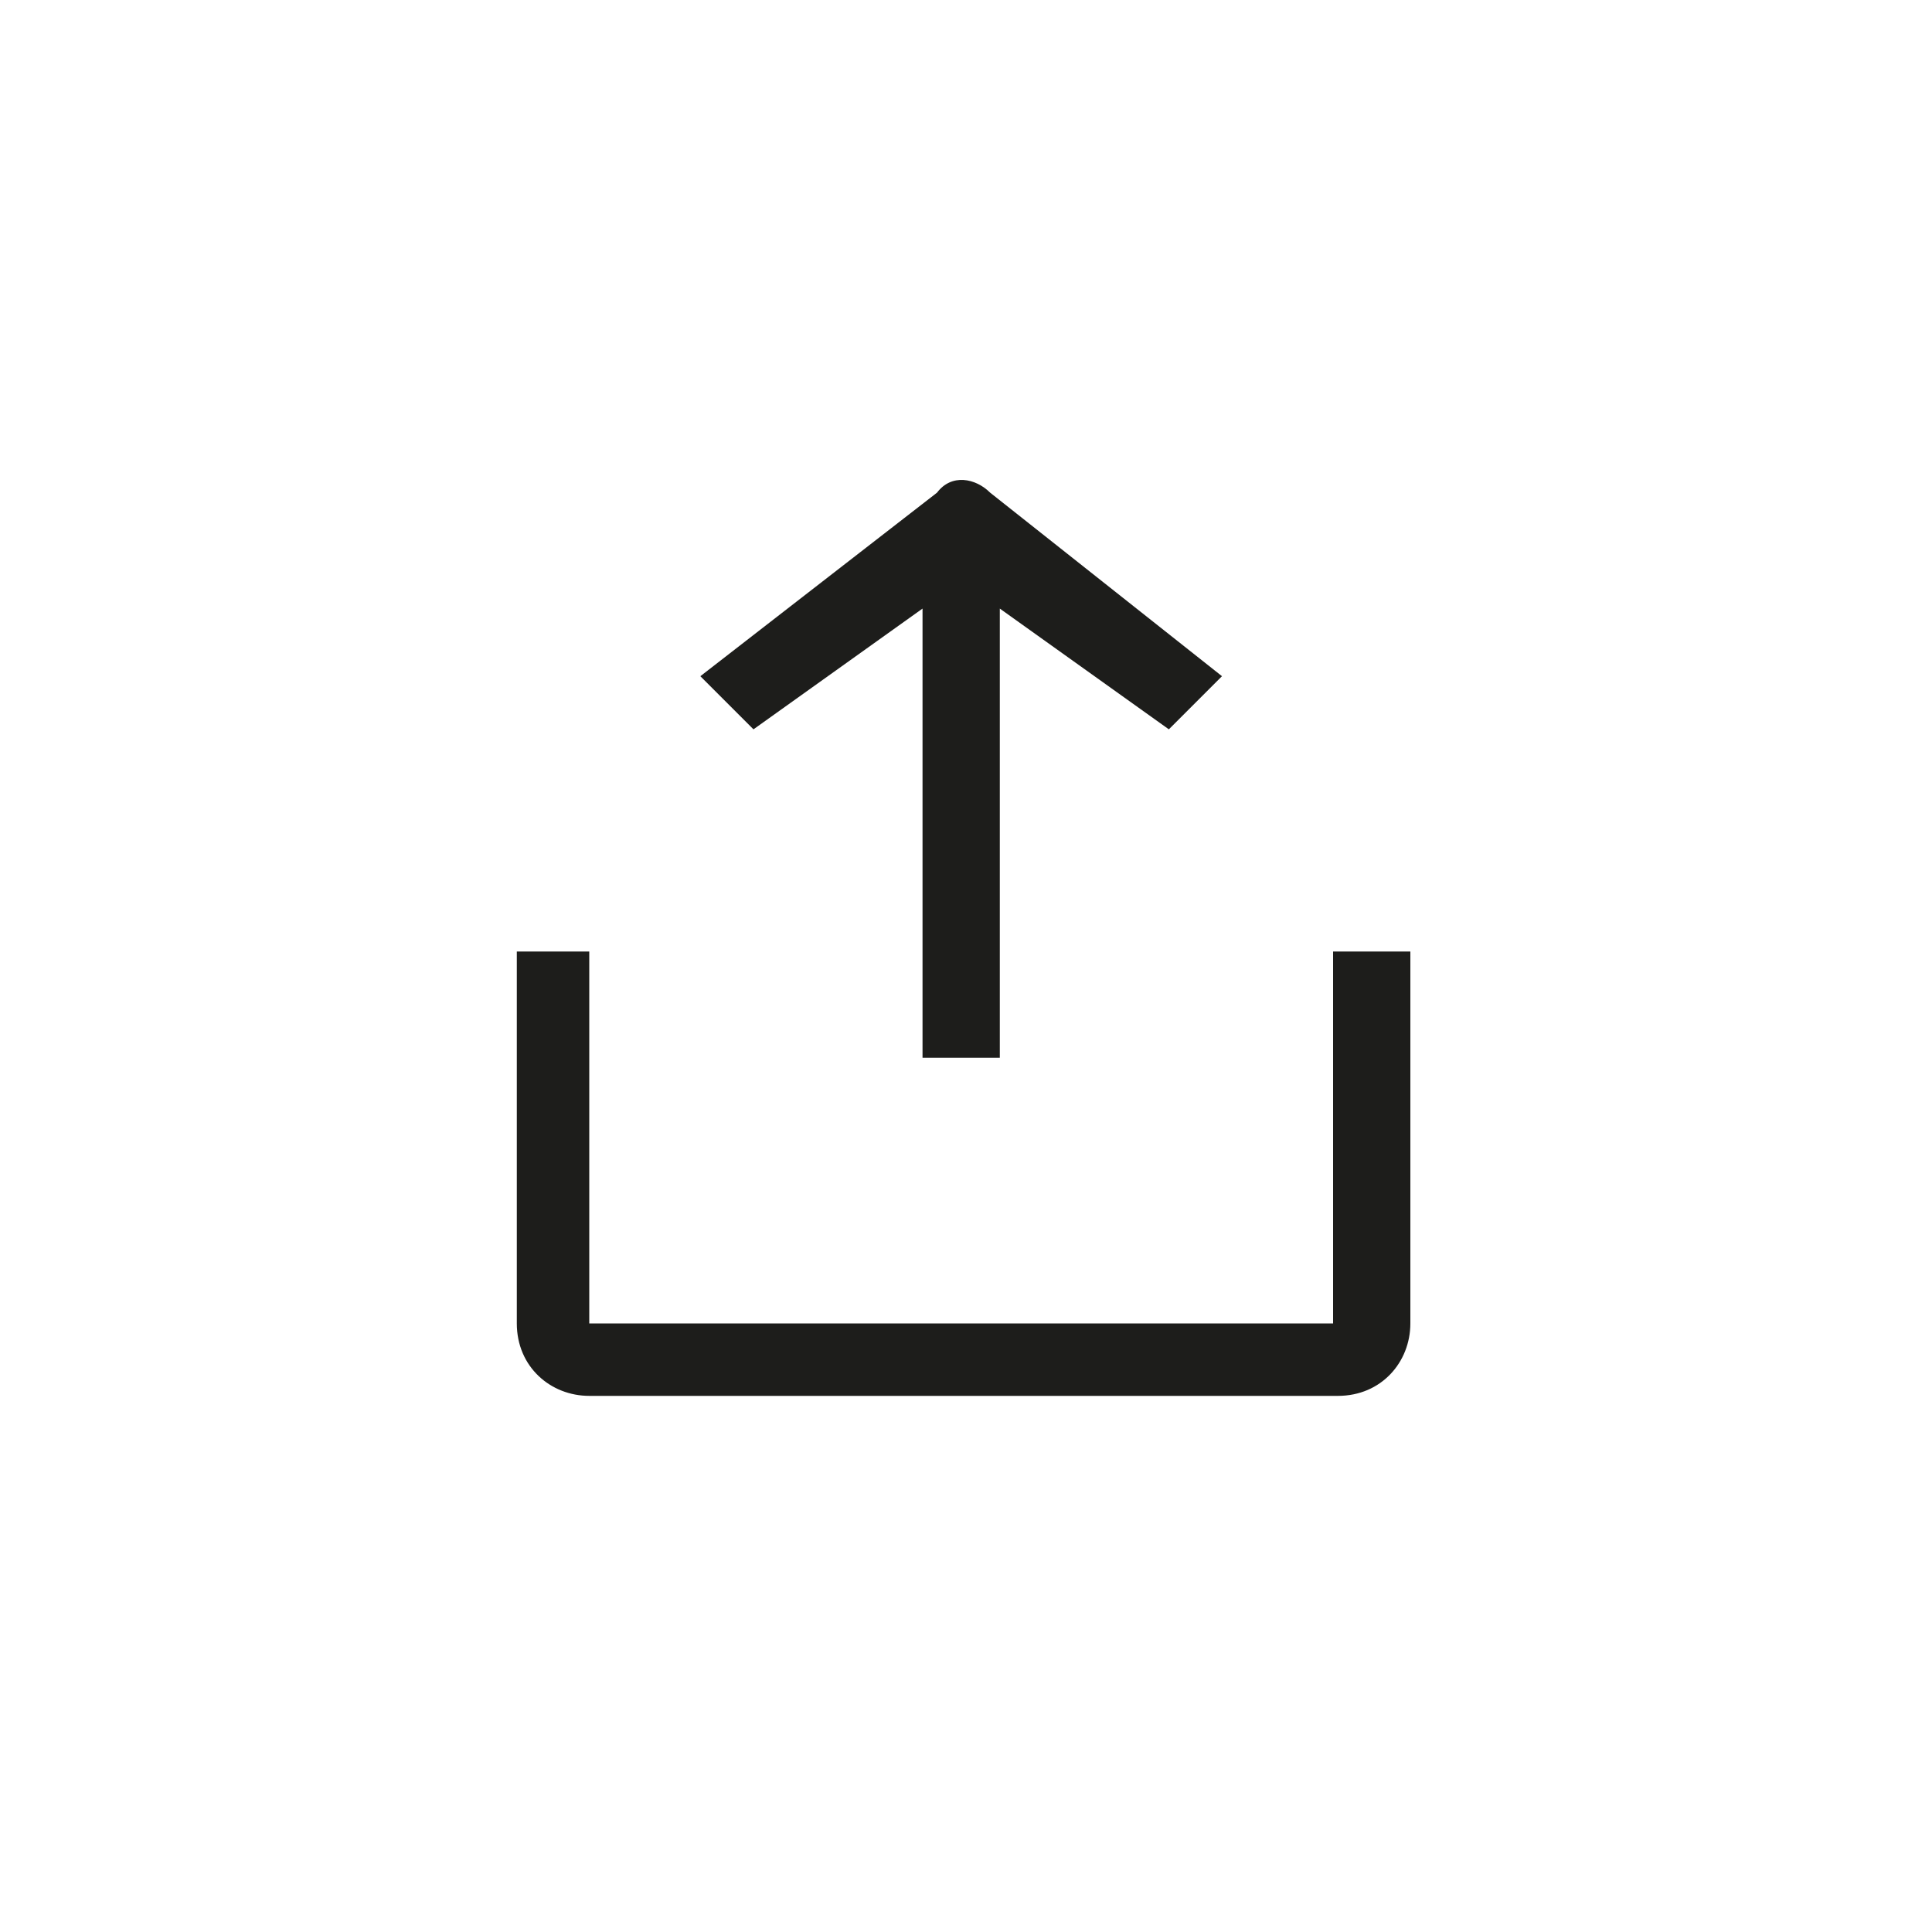
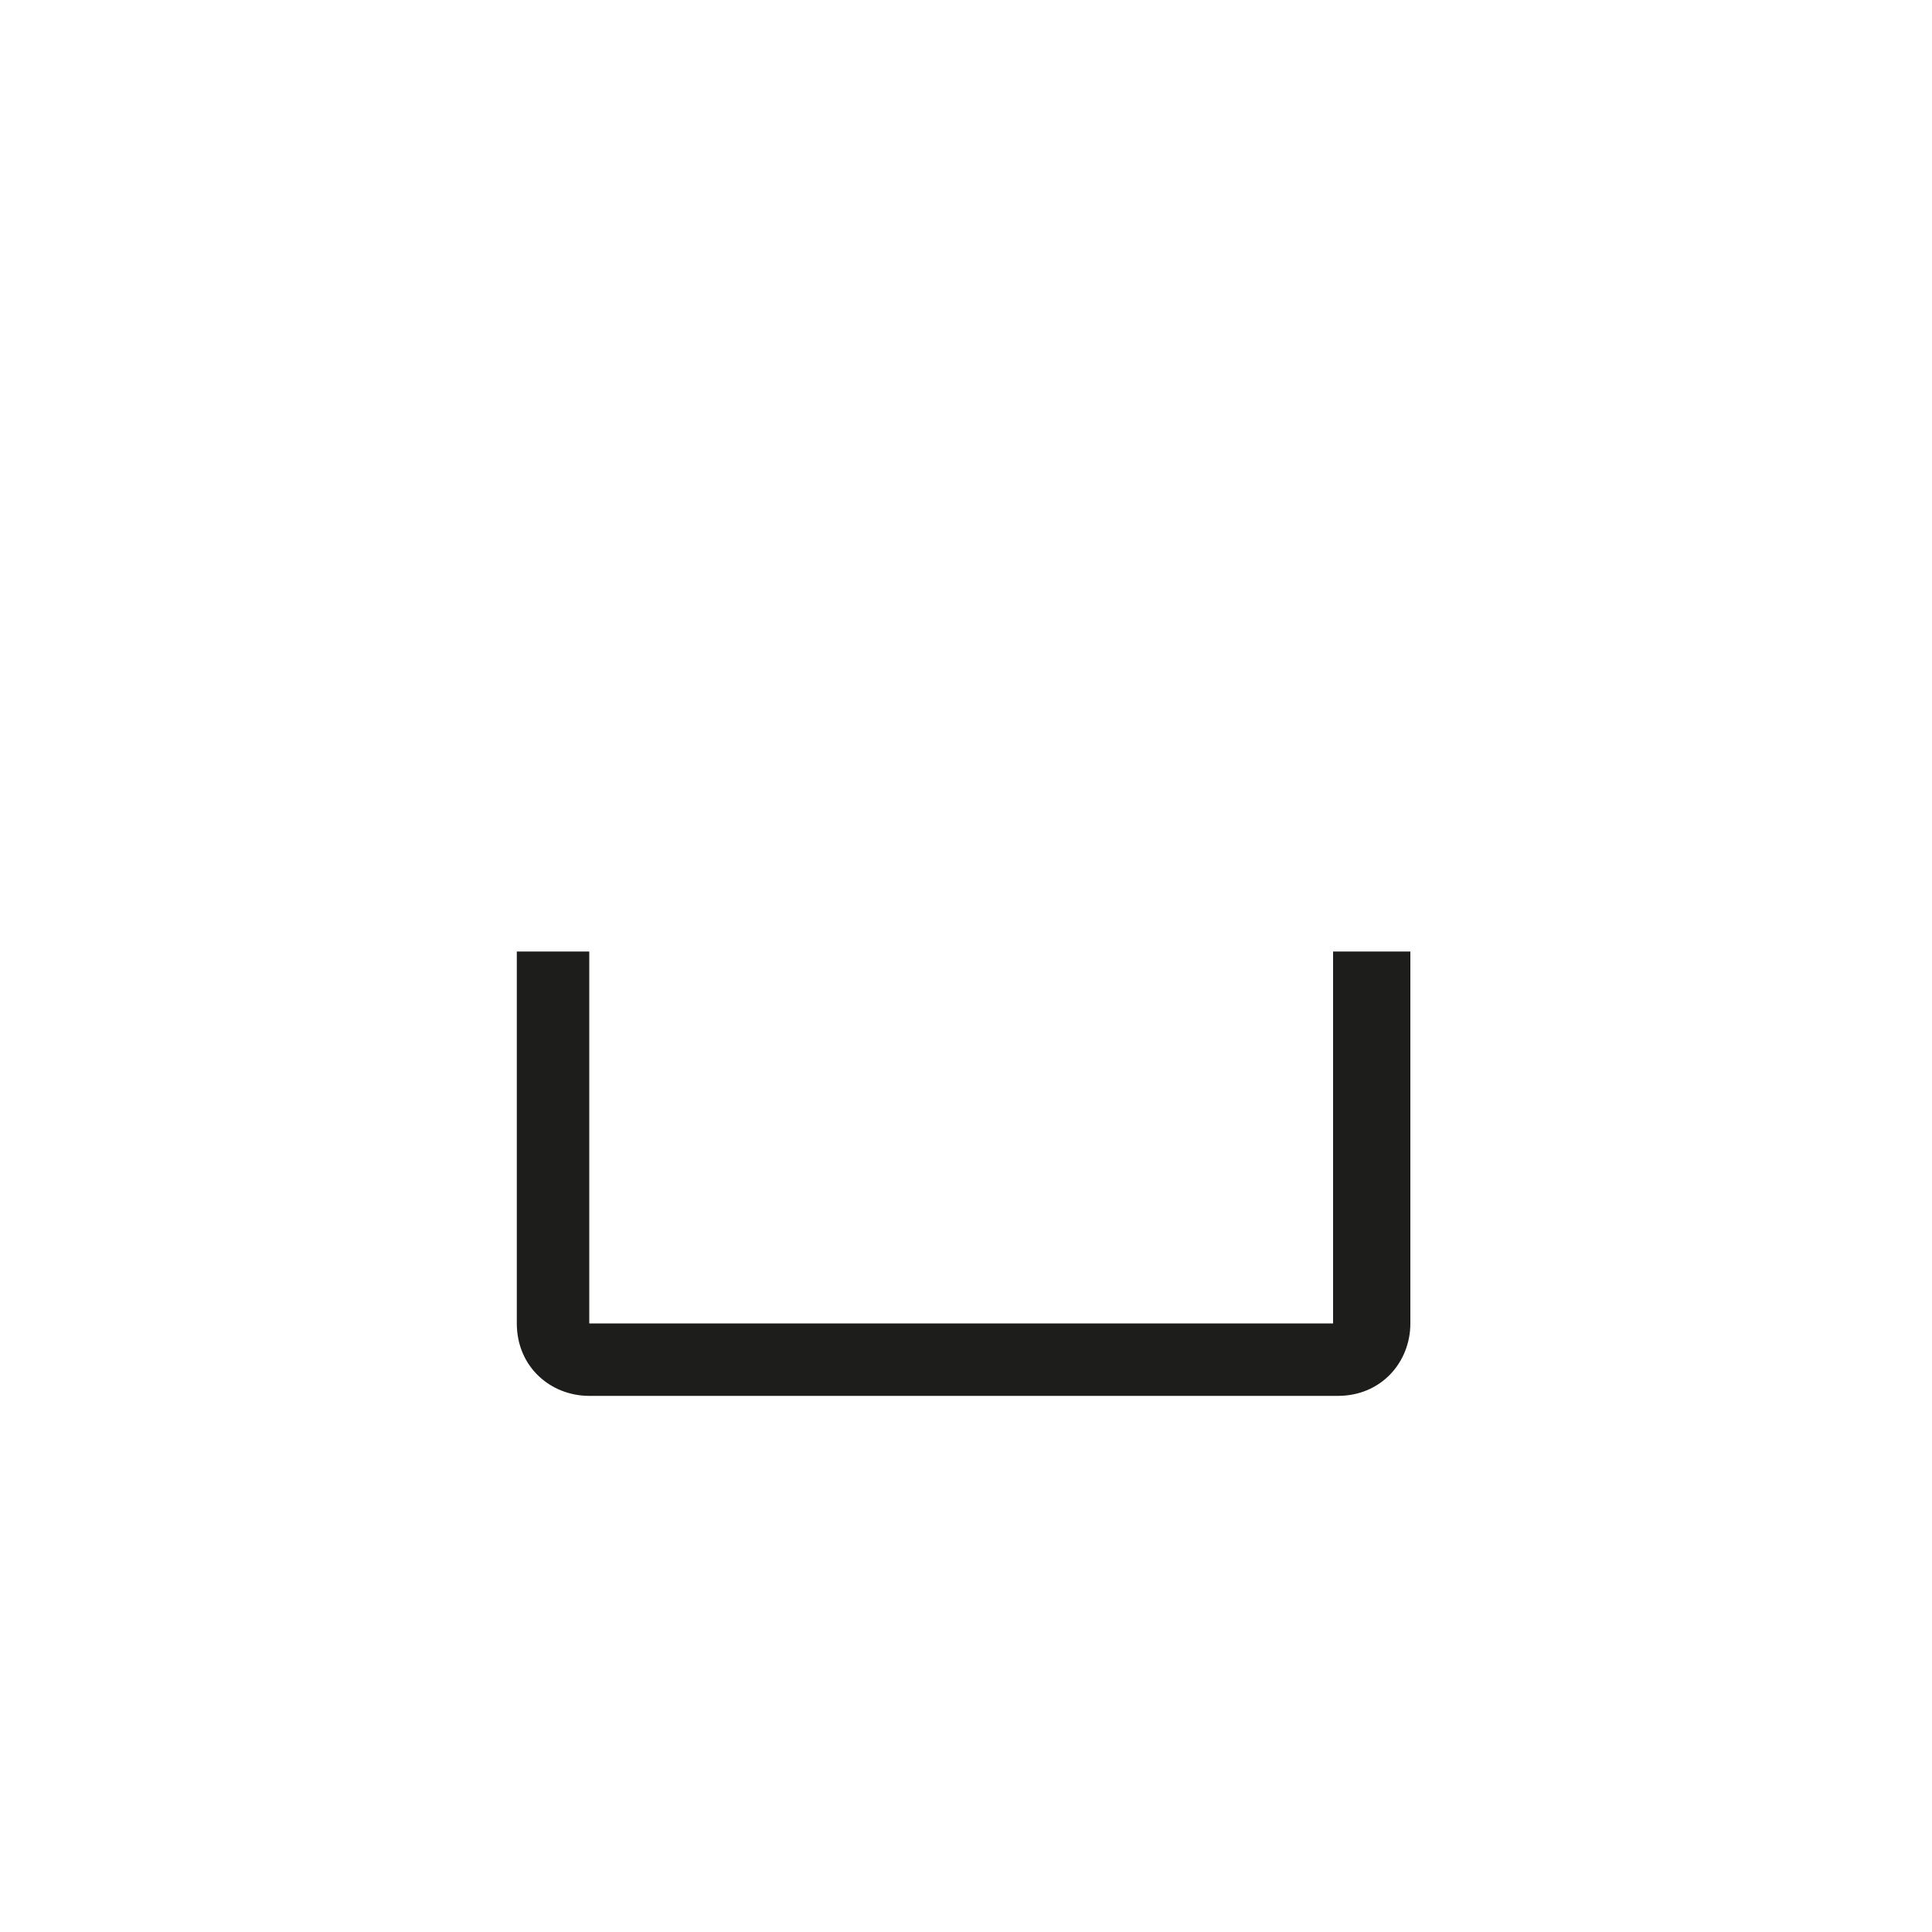
<svg xmlns="http://www.w3.org/2000/svg" version="1.1" id="share-icon" x="0px" y="0px" viewBox="0 0 40 40" style="enable-background:new 0 0 40 40;" xml:space="preserve">
  <style type="text/css">
	.st0{fill:#1D1D1B;}
</style>
  <path class="st0" d="M10.7,19.7v7.7c0,0.9,0.7,1.5,1.5,1.5h15.5c0.9,0,1.5-0.7,1.5-1.5v-7.7h-1.6v7.7H12.2v-7.7" />
-   <path class="st0" d="M25.3,14l-4.8-3.8c-0.3-0.3-0.8-0.4-1.1,0L14.5,14l1.1,1.1l3.5-2.5l0,9.3h1.6v-9.3l3.5,2.5L25.3,14L25.3,14z" />
</svg>